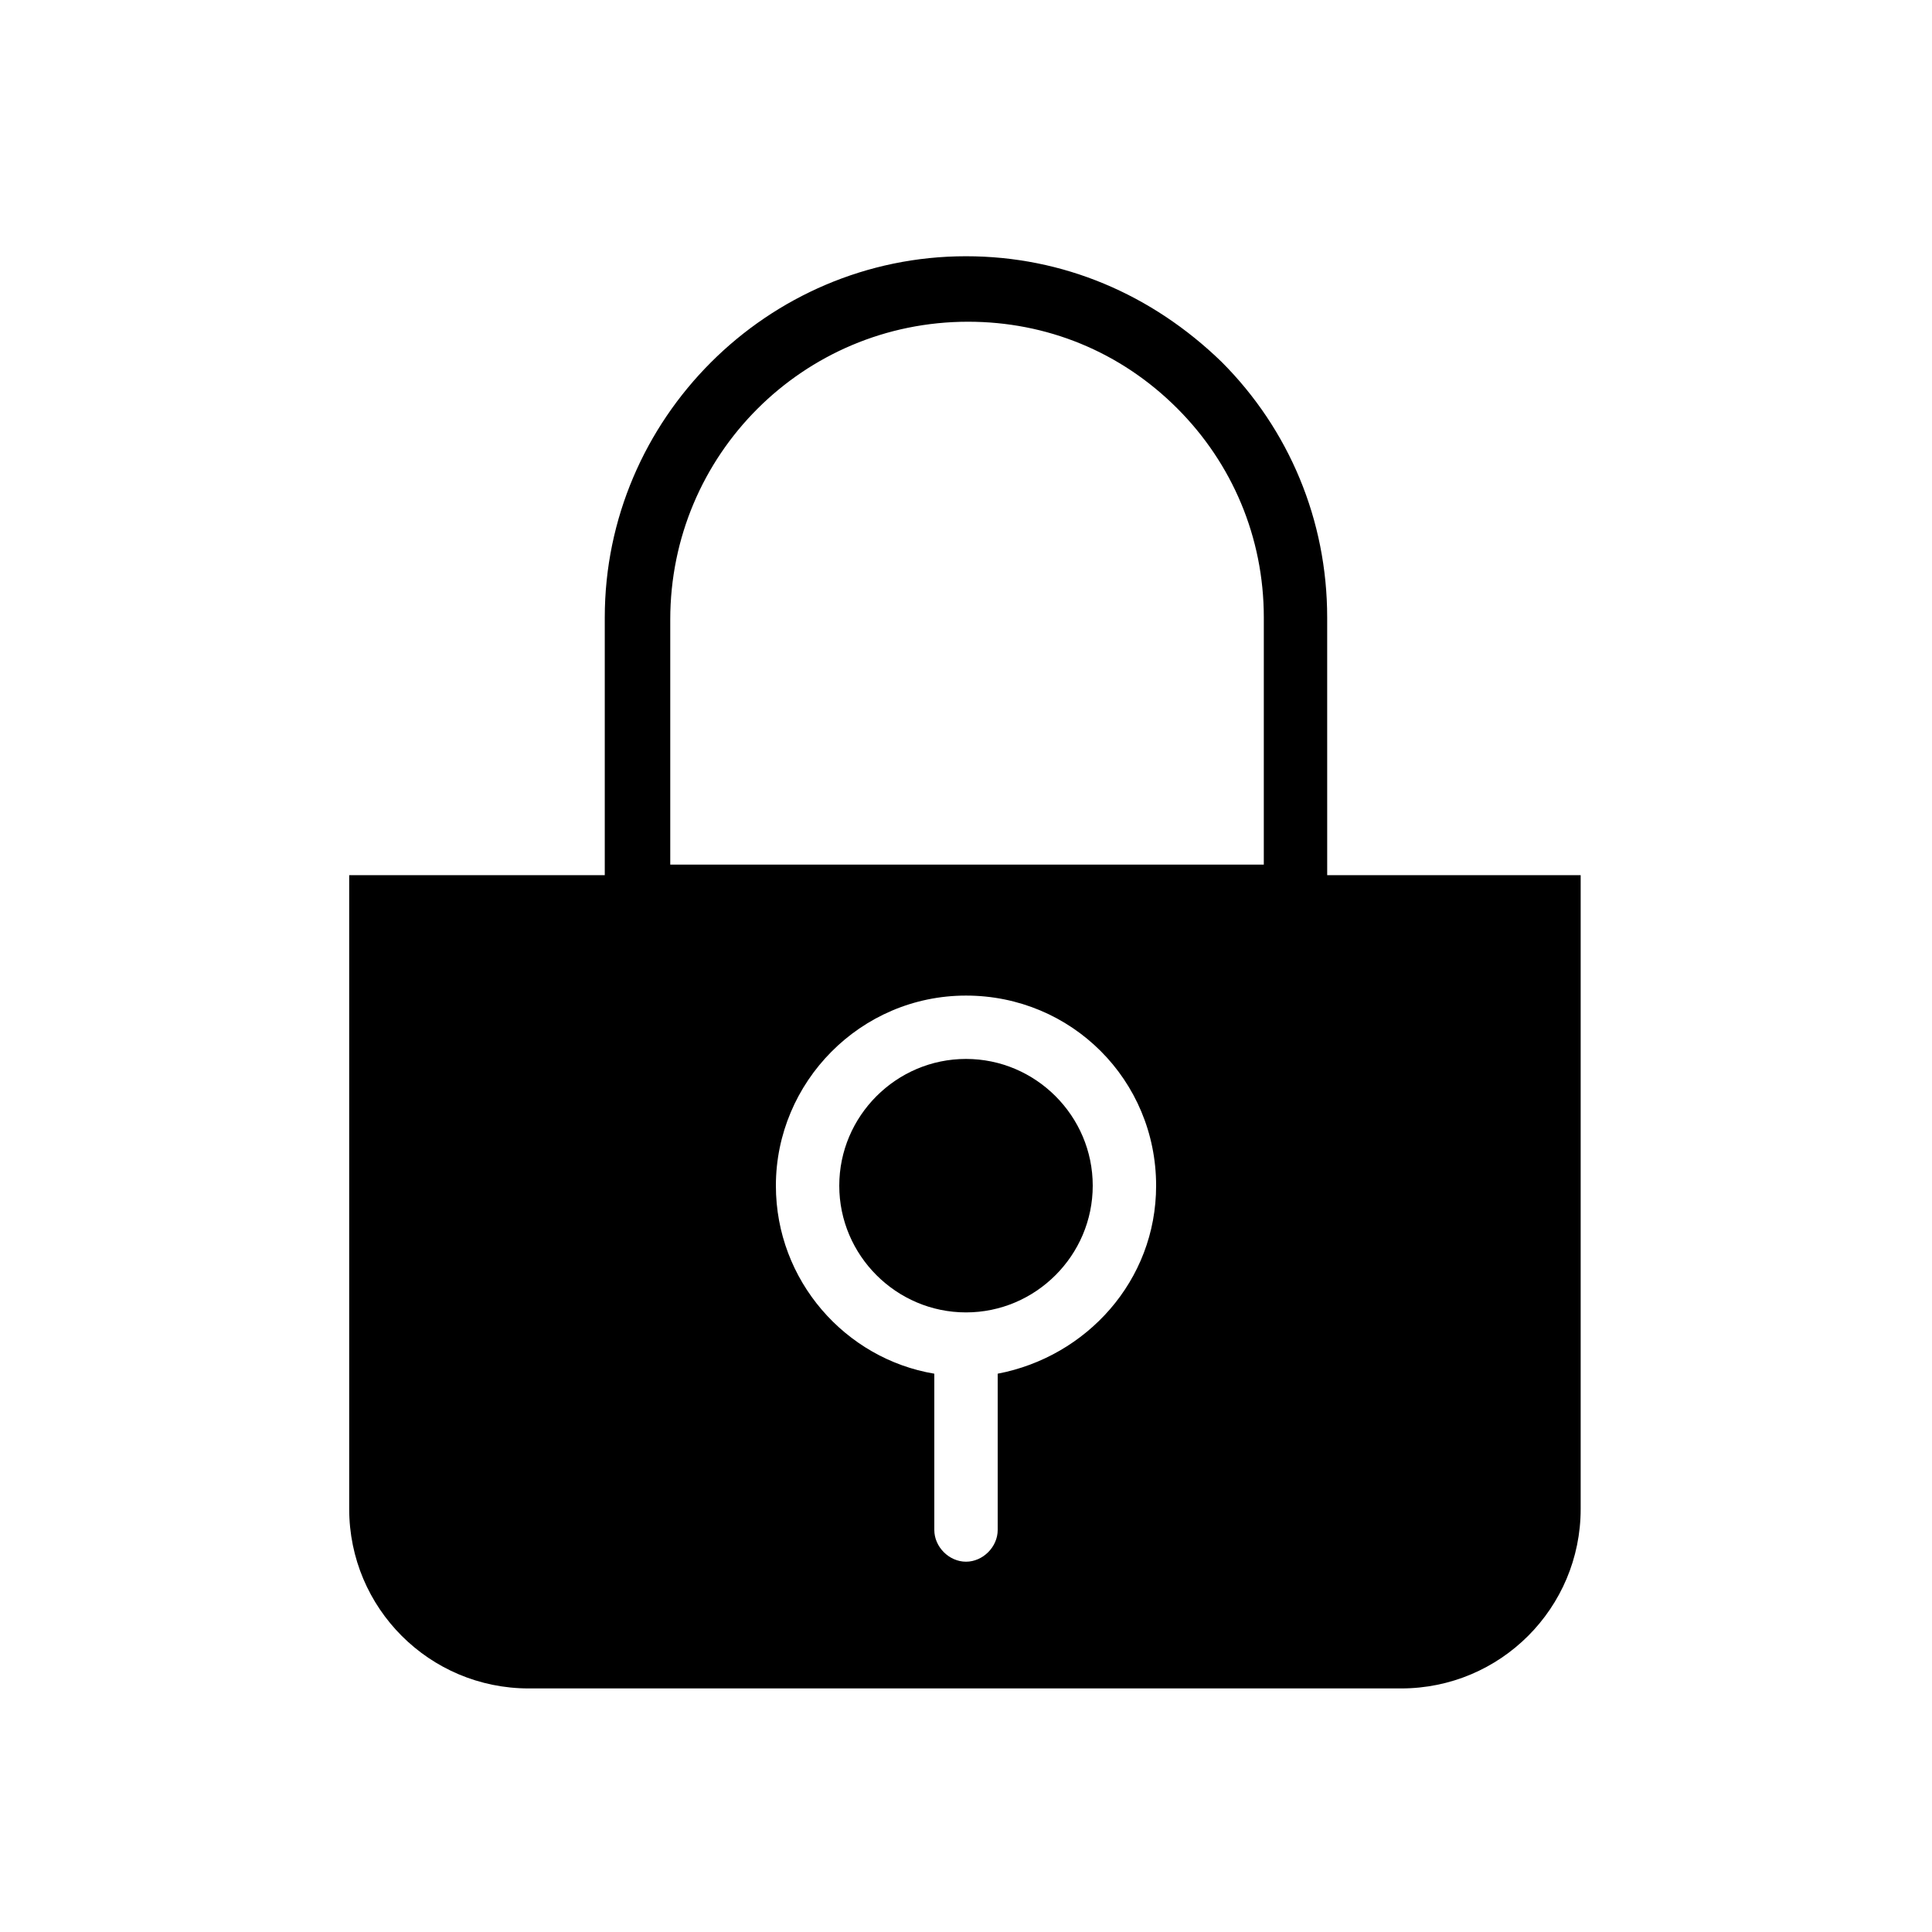
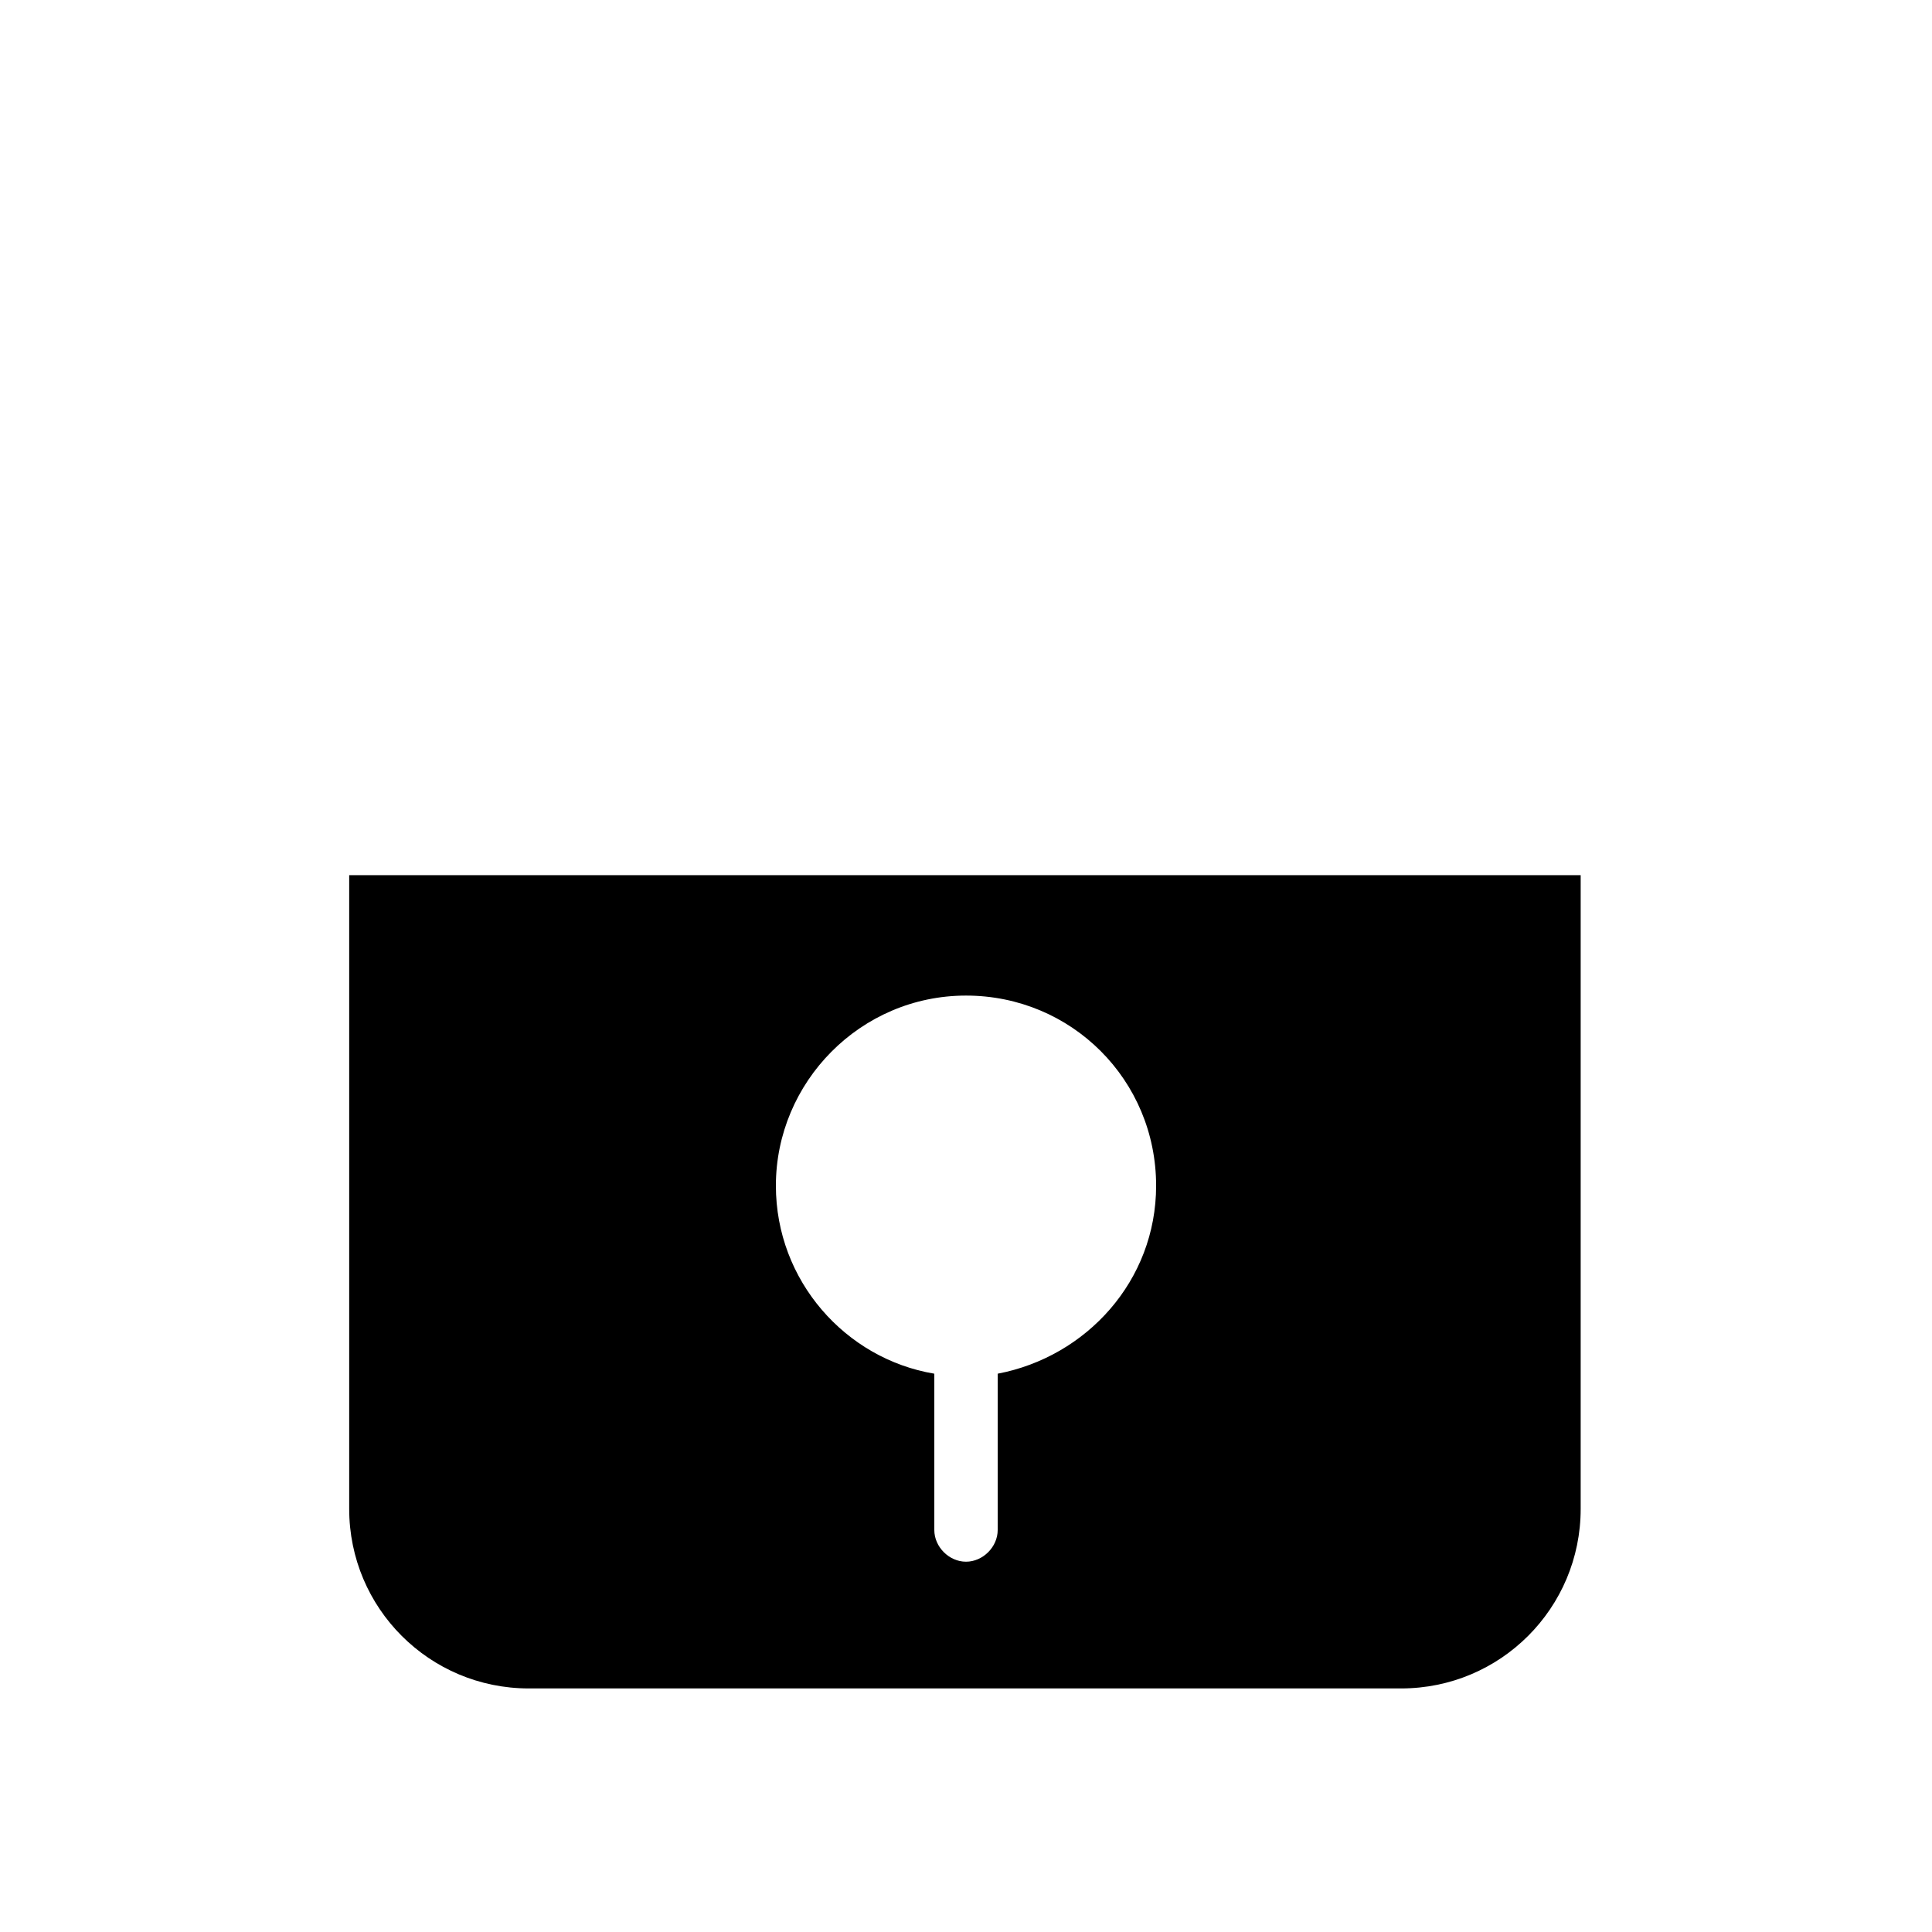
<svg xmlns="http://www.w3.org/2000/svg" fill="#000000" width="800px" height="800px" version="1.1" viewBox="144 144 512 512">
  <g>
-     <path d="m400 491.8c18.473 0 33.586-15.113 33.586-33.586s-15.113-33.586-33.586-33.586-33.586 15.113-33.586 33.586c-0.004 18.473 15.113 33.586 33.586 33.586z" />
    <path d="m236.54 375.93v167.94c0 26.309 21.273 47.582 47.582 47.582h231.19c26.309 0 47.582-21.273 47.582-47.582v-167.94zm163.46 31.91c27.988 0 50.383 22.391 50.383 50.383 0 25.191-18.473 45.344-41.984 49.82v41.426c0 4.477-3.918 8.398-8.398 8.398-4.477 0-8.398-3.918-8.398-8.398v-41.426c-23.512-3.918-41.984-24.629-41.984-49.82 0-27.434 22.391-50.383 50.383-50.383z" />
-     <path d="m495.72 389.92h-191.45v-82.289c0-52.621 43.105-95.723 95.723-95.723 25.75 0 49.262 10.078 67.734 27.988 17.914 17.914 27.988 41.984 27.988 67.734zm-174.66-16.793h157.86l0.004-65.496c0-21.273-8.398-40.863-22.953-55.418-15.113-15.113-34.707-22.953-55.418-22.953-43.664 0-78.93 35.266-78.93 78.93v64.938z" />
  </g>
</svg>